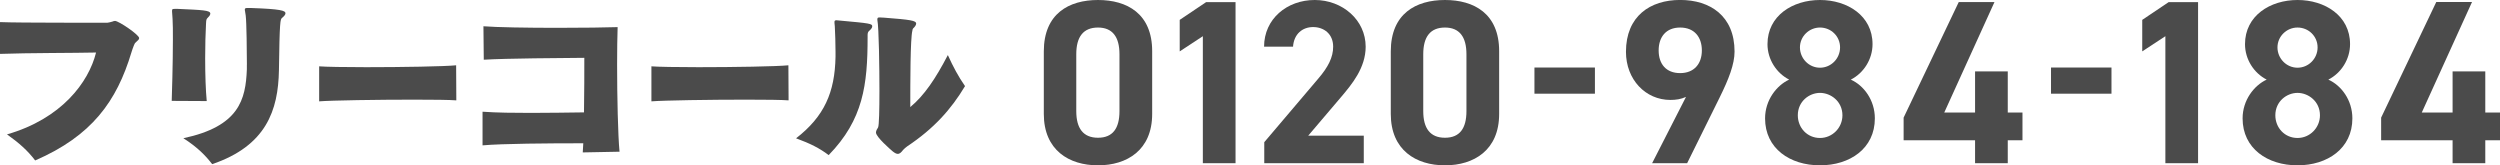
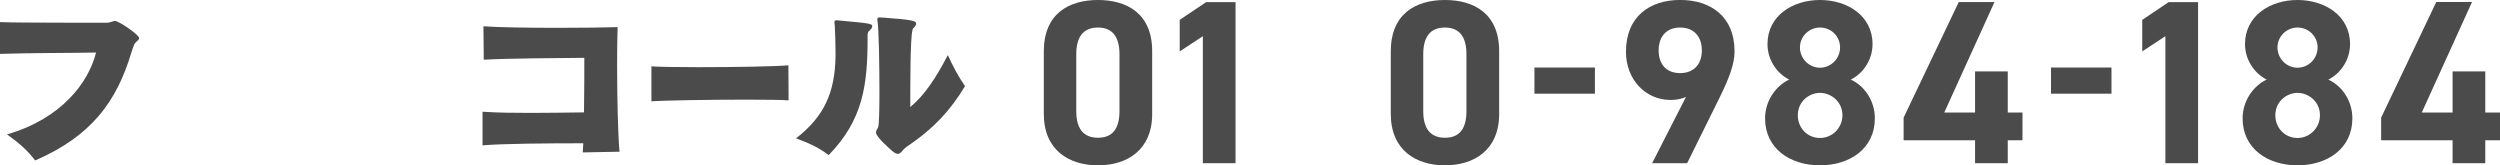
<svg xmlns="http://www.w3.org/2000/svg" id="_レイヤー_2" viewBox="0 0 528.35 34.94">
  <defs>
    <style>.cls-1{fill:#4b4b4b;}</style>
  </defs>
  <g id="dezainn">
    <path class="cls-1" d="M0,4.67c4.24.18,20.96.11,22.67.14.18,0,.87-.18,1.09-.25.18-.07.36-.14.54-.14.8,0,5.11,2.94,5.11,3.63,0,.07-.04.18-.07.25-.15.25-.58.54-.8.8-.11.15-.44.91-.76,1.96-3.12,10.37-8.38,17.66-20.35,22.85-1.56-2.07-3.45-3.74-5.95-5.51,11.5-3.3,17.26-10.99,18.82-17.3-4.39.11-14.4.07-20.31.29v-6.71Z" />
-     <path class="cls-1" d="M36.29,21.32c.04-1.01.25-7.94.25-13.02,0-1.74,0-3.26-.07-4.28-.04-.43-.07-.76-.07-1.02s-.04-.43-.04-.58,0-.29.04-.4c.07-.11.25-.15.62-.15h.36c5.51.25,7.07.29,7.07,1.02,0,.33-.36.69-.69,1.02-.18.18-.22.8-.22,1.09-.11,2.03-.18,4.68-.18,7.36,0,3.34.11,6.75.33,9l-7.4-.04ZM52.18,13.66c0-2.58-.07-8.96-.25-10.37-.04-.44-.15-.76-.15-.98-.04-.11-.04-.22-.04-.29,0-.22.11-.33.47-.33h.83c6.27.22,7.29.54,7.29,1.12,0,.29-.29.62-.73.98-.36.29-.51.65-.65,11.06-.15,8.45-2.68,15.96-14.11,19.84-1.31-1.7-3.01-3.52-6.09-5.48,11.79-2.5,13.17-8.16,13.42-14.54v-1.02Z" />
-     <path class="cls-1" d="M96.43,21.21c-1.34-.11-4.82-.15-8.96-.15-7.65,0-17.48.15-20.02.36v-7.4c1.41.11,5.37.18,9.94.18,7.47,0,16.58-.15,19.01-.4l.04,7.4Z" />
    <path class="cls-1" d="M123.16,32.2c.04-.62.07-1.23.11-1.92-7.47,0-17.05.07-21.29.44v-7.11c3.16.22,6.67.25,10.16.25,3.99,0,7.94-.07,11.28-.11.07-4.24.07-8.56.07-11.53-4.5.04-16.61.11-21.25.4l-.07-7.07c2.72.22,9.29.33,15.52.33,5.48,0,10.74-.07,12.84-.15-.07,2.07-.11,4.86-.11,7.91,0,6.85.18,14.94.51,18.42l-7.76.15Z" />
    <path class="cls-1" d="M166.65,21.21c-1.34-.11-4.82-.15-8.96-.15-7.65,0-17.48.15-20.02.36v-7.4c1.41.11,5.37.18,9.94.18,7.47,0,16.58-.15,19.01-.4l.04,7.4Z" />
    <path class="cls-1" d="M183.36,7.86c0,10.05-.91,17.41-8.23,24.92-1.96-1.49-3.95-2.47-6.89-3.55,5.95-4.61,8.2-9.68,8.34-17.23v-1.05c0-1.74-.07-3.84-.15-5.37-.04-.33-.07-.54-.07-.72v-.22c0-.22.07-.36.4-.36.18,0,.4.04.76.07,6.42.58,6.82.65,6.82,1.23,0,.33-.36.69-.69.98-.25.22-.29.54-.29.91v.4ZM185.13,27.99c0-.36.25-.76.44-1.05.22-.4.29-3.77.29-7.76,0-4.75-.11-13.31-.44-14.98v-.11c0-.29.11-.4.4-.4h.15c.18,0,.44,0,.83.04,5.73.44,6.82.62,6.82,1.27,0,.33-.33.73-.65,1.02-.07.04-.11.18-.15.47-.44,1.74-.44,10.92-.44,16.14,2.97-2.47,5.33-5.99,7.94-10.99,1.12,2.47,2.21,4.53,3.63,6.56-2.94,4.9-6.56,8.96-12.22,12.73-.25.18-.69.54-.87.76-.36.47-.69.83-1.12.83-.29,0-.65-.18-1.09-.54-.47-.4-3.41-2.94-3.52-3.92v-.07Z" />
    <path class="cls-1" d="M243.5,24.08c0,7.65-5.33,10.86-11.45,10.86s-11.45-3.21-11.45-10.86v-13.22c0-8,5.33-10.86,11.45-10.86s11.45,2.86,11.45,10.81v13.27ZM232.05,5.82c-3.11,0-4.59,1.97-4.59,5.63v12.04c0,3.65,1.48,5.62,4.59,5.62s4.54-1.97,4.54-5.62v-12.04c0-3.65-1.48-5.63-4.54-5.63Z" />
    <path class="cls-1" d="M261.12,34.49h-6.91V7.65l-4.89,3.21v-6.66l5.58-3.75h6.22v34.05Z" />
-     <path class="cls-1" d="M288.21,34.49h-21.02v-4.44l11.4-13.42c2.12-2.47,3.16-4.54,3.16-6.76,0-2.76-2.02-4.15-4.24-4.15s-4.05,1.43-4.24,4.15h-6.12c0-5.87,4.84-9.87,10.71-9.87s10.76,4.24,10.76,9.87c0,4.49-2.96,7.99-5.13,10.56l-7.01,8.24h11.74v5.82Z" />
    <path class="cls-1" d="M316.83,24.08c0,7.65-5.33,10.86-11.45,10.86s-11.45-3.21-11.45-10.86v-13.22c0-8,5.33-10.86,11.45-10.86s11.45,2.86,11.45,10.81v13.27ZM305.38,5.82c-3.11,0-4.59,1.97-4.59,5.63v12.04c0,3.65,1.48,5.62,4.59,5.62s4.54-1.97,4.54-5.62v-12.04c0-3.65-1.48-5.63-4.54-5.63Z" />
    <path class="cls-1" d="M324.29,14.27h12.78v5.53h-12.78v-5.53Z" />
    <path class="cls-1" d="M356.32,20.48c-1.09.49-2.12.64-3.31.64-5.23,0-9.38-4.29-9.38-10.17,0-7.55,5.13-10.96,11.45-10.96s11.5,3.36,11.5,10.91c0,2.67-1.23,5.82-3.16,9.72l-6.86,13.87h-7.4l7.16-14.01ZM355.08,5.82c-2.96,0-4.54,1.97-4.54,4.84s1.58,4.79,4.54,4.79,4.59-1.97,4.59-4.79-1.58-4.84-4.59-4.84Z" />
    <path class="cls-1" d="M378.13,16.83c-2.71-1.38-4.59-4.29-4.59-7.5,0-6.02,5.33-9.33,11.1-9.33s11.1,3.31,11.1,9.33c0,3.21-1.88,6.12-4.59,7.5,2.76,1.23,5.08,4.34,5.08,8.19,0,6.37-5.28,9.92-11.6,9.92s-11.6-3.55-11.6-9.92c0-3.85,2.42-6.96,5.08-8.19ZM384.64,29.16c2.62,0,4.74-2.17,4.74-4.79,0-2.96-2.47-4.74-4.74-4.74s-4.69,1.78-4.69,4.74c0,2.62,1.97,4.79,4.69,4.79ZM384.64,14.31c2.32,0,4.24-1.92,4.24-4.29s-1.92-4.2-4.24-4.2-4.24,1.88-4.24,4.2,1.88,4.29,4.24,4.29Z" />
    <path class="cls-1" d="M421.51.44l-10.61,23.34h6.51v-8.69h6.91v8.69h3.11v5.87h-3.11v4.84h-6.91v-4.84h-15.1v-4.79L413.96.44h7.55Z" />
    <path class="cls-1" d="M433.46,14.27h12.78v5.53h-12.78v-5.53Z" />
    <path class="cls-1" d="M464.54,34.49h-6.91V7.65l-4.89,3.21v-6.66l5.58-3.75h6.22v34.05Z" />
    <path class="cls-1" d="M479.05,16.83c-2.71-1.38-4.59-4.29-4.59-7.5,0-6.02,5.33-9.33,11.1-9.33s11.1,3.31,11.1,9.33c0,3.21-1.88,6.12-4.59,7.5,2.76,1.23,5.08,4.34,5.08,8.19,0,6.37-5.28,9.92-11.6,9.92s-11.6-3.55-11.6-9.92c0-3.85,2.42-6.96,5.08-8.19ZM485.56,29.16c2.62,0,4.74-2.17,4.74-4.79,0-2.96-2.47-4.74-4.74-4.74s-4.69,1.78-4.69,4.74c0,2.62,1.97,4.79,4.69,4.79ZM485.56,14.31c2.32,0,4.24-1.92,4.24-4.29s-1.92-4.2-4.24-4.2-4.24,1.88-4.24,4.2,1.88,4.29,4.24,4.29Z" />
    <path class="cls-1" d="M522.43.44l-10.61,23.34h6.51v-8.69h6.91v8.69h3.11v5.87h-3.11v4.84h-6.91v-4.84h-15.1v-4.79l11.65-24.43h7.55Z" />
  </g>
</svg>